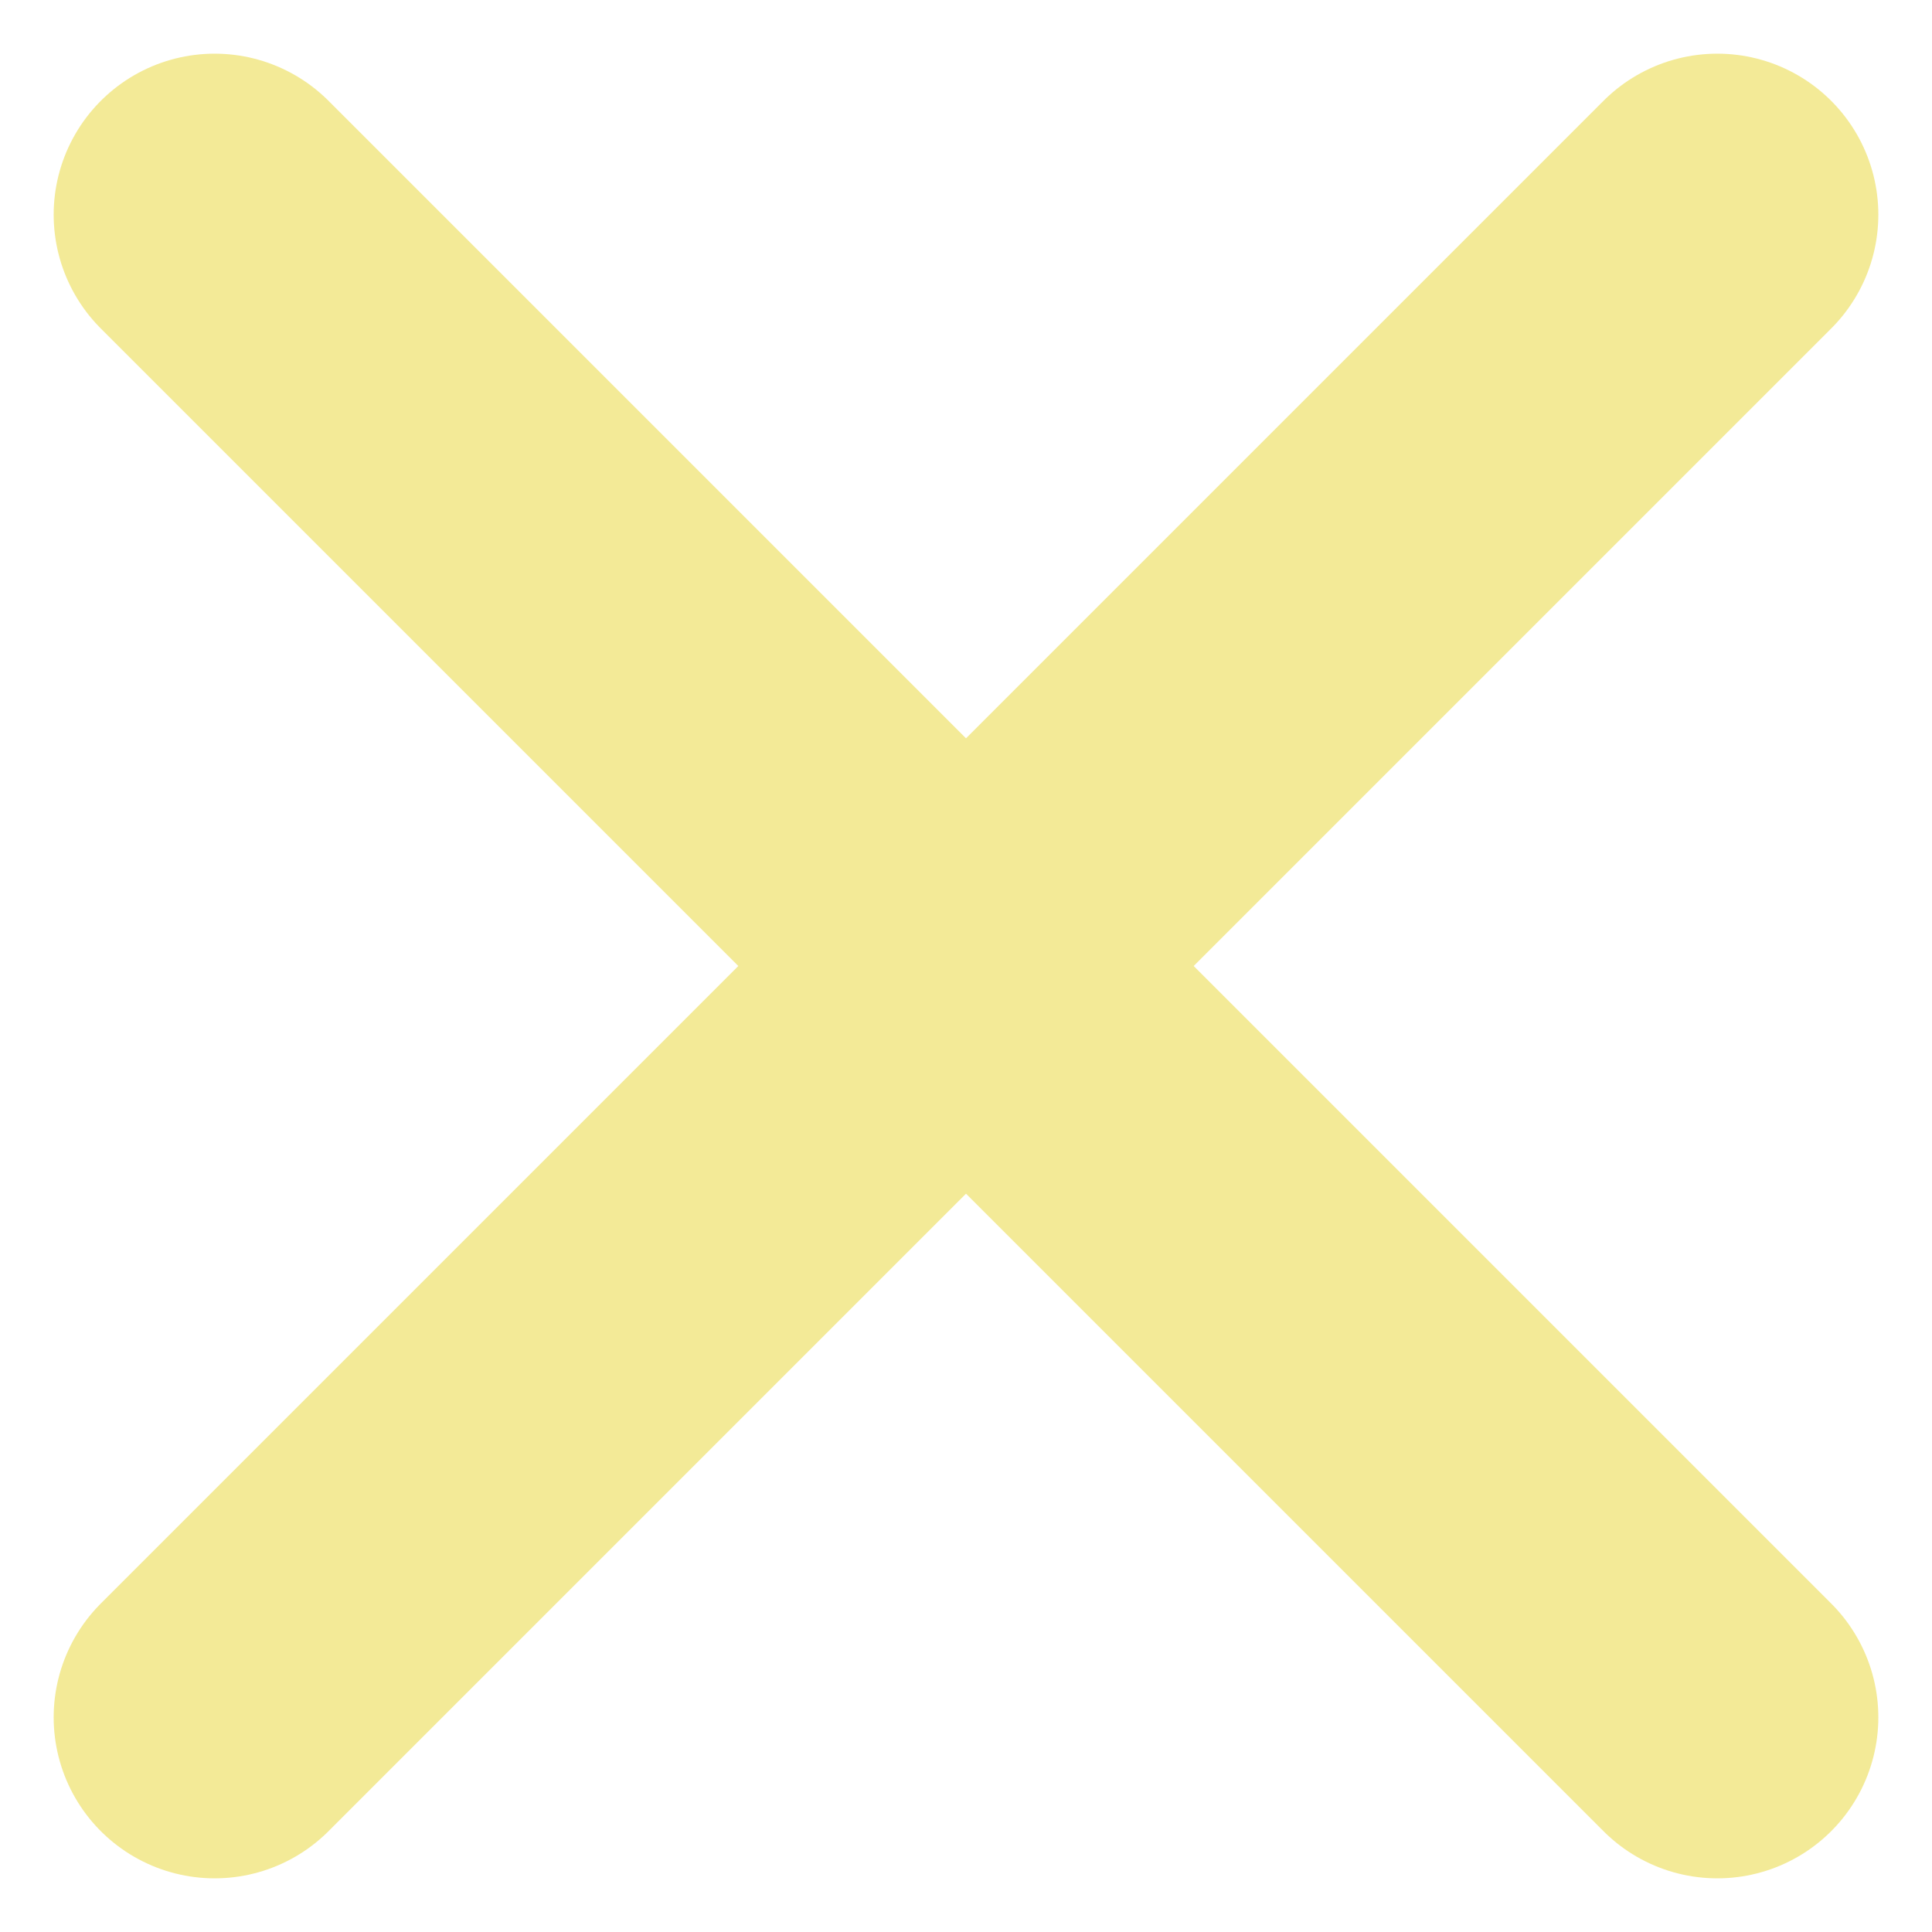
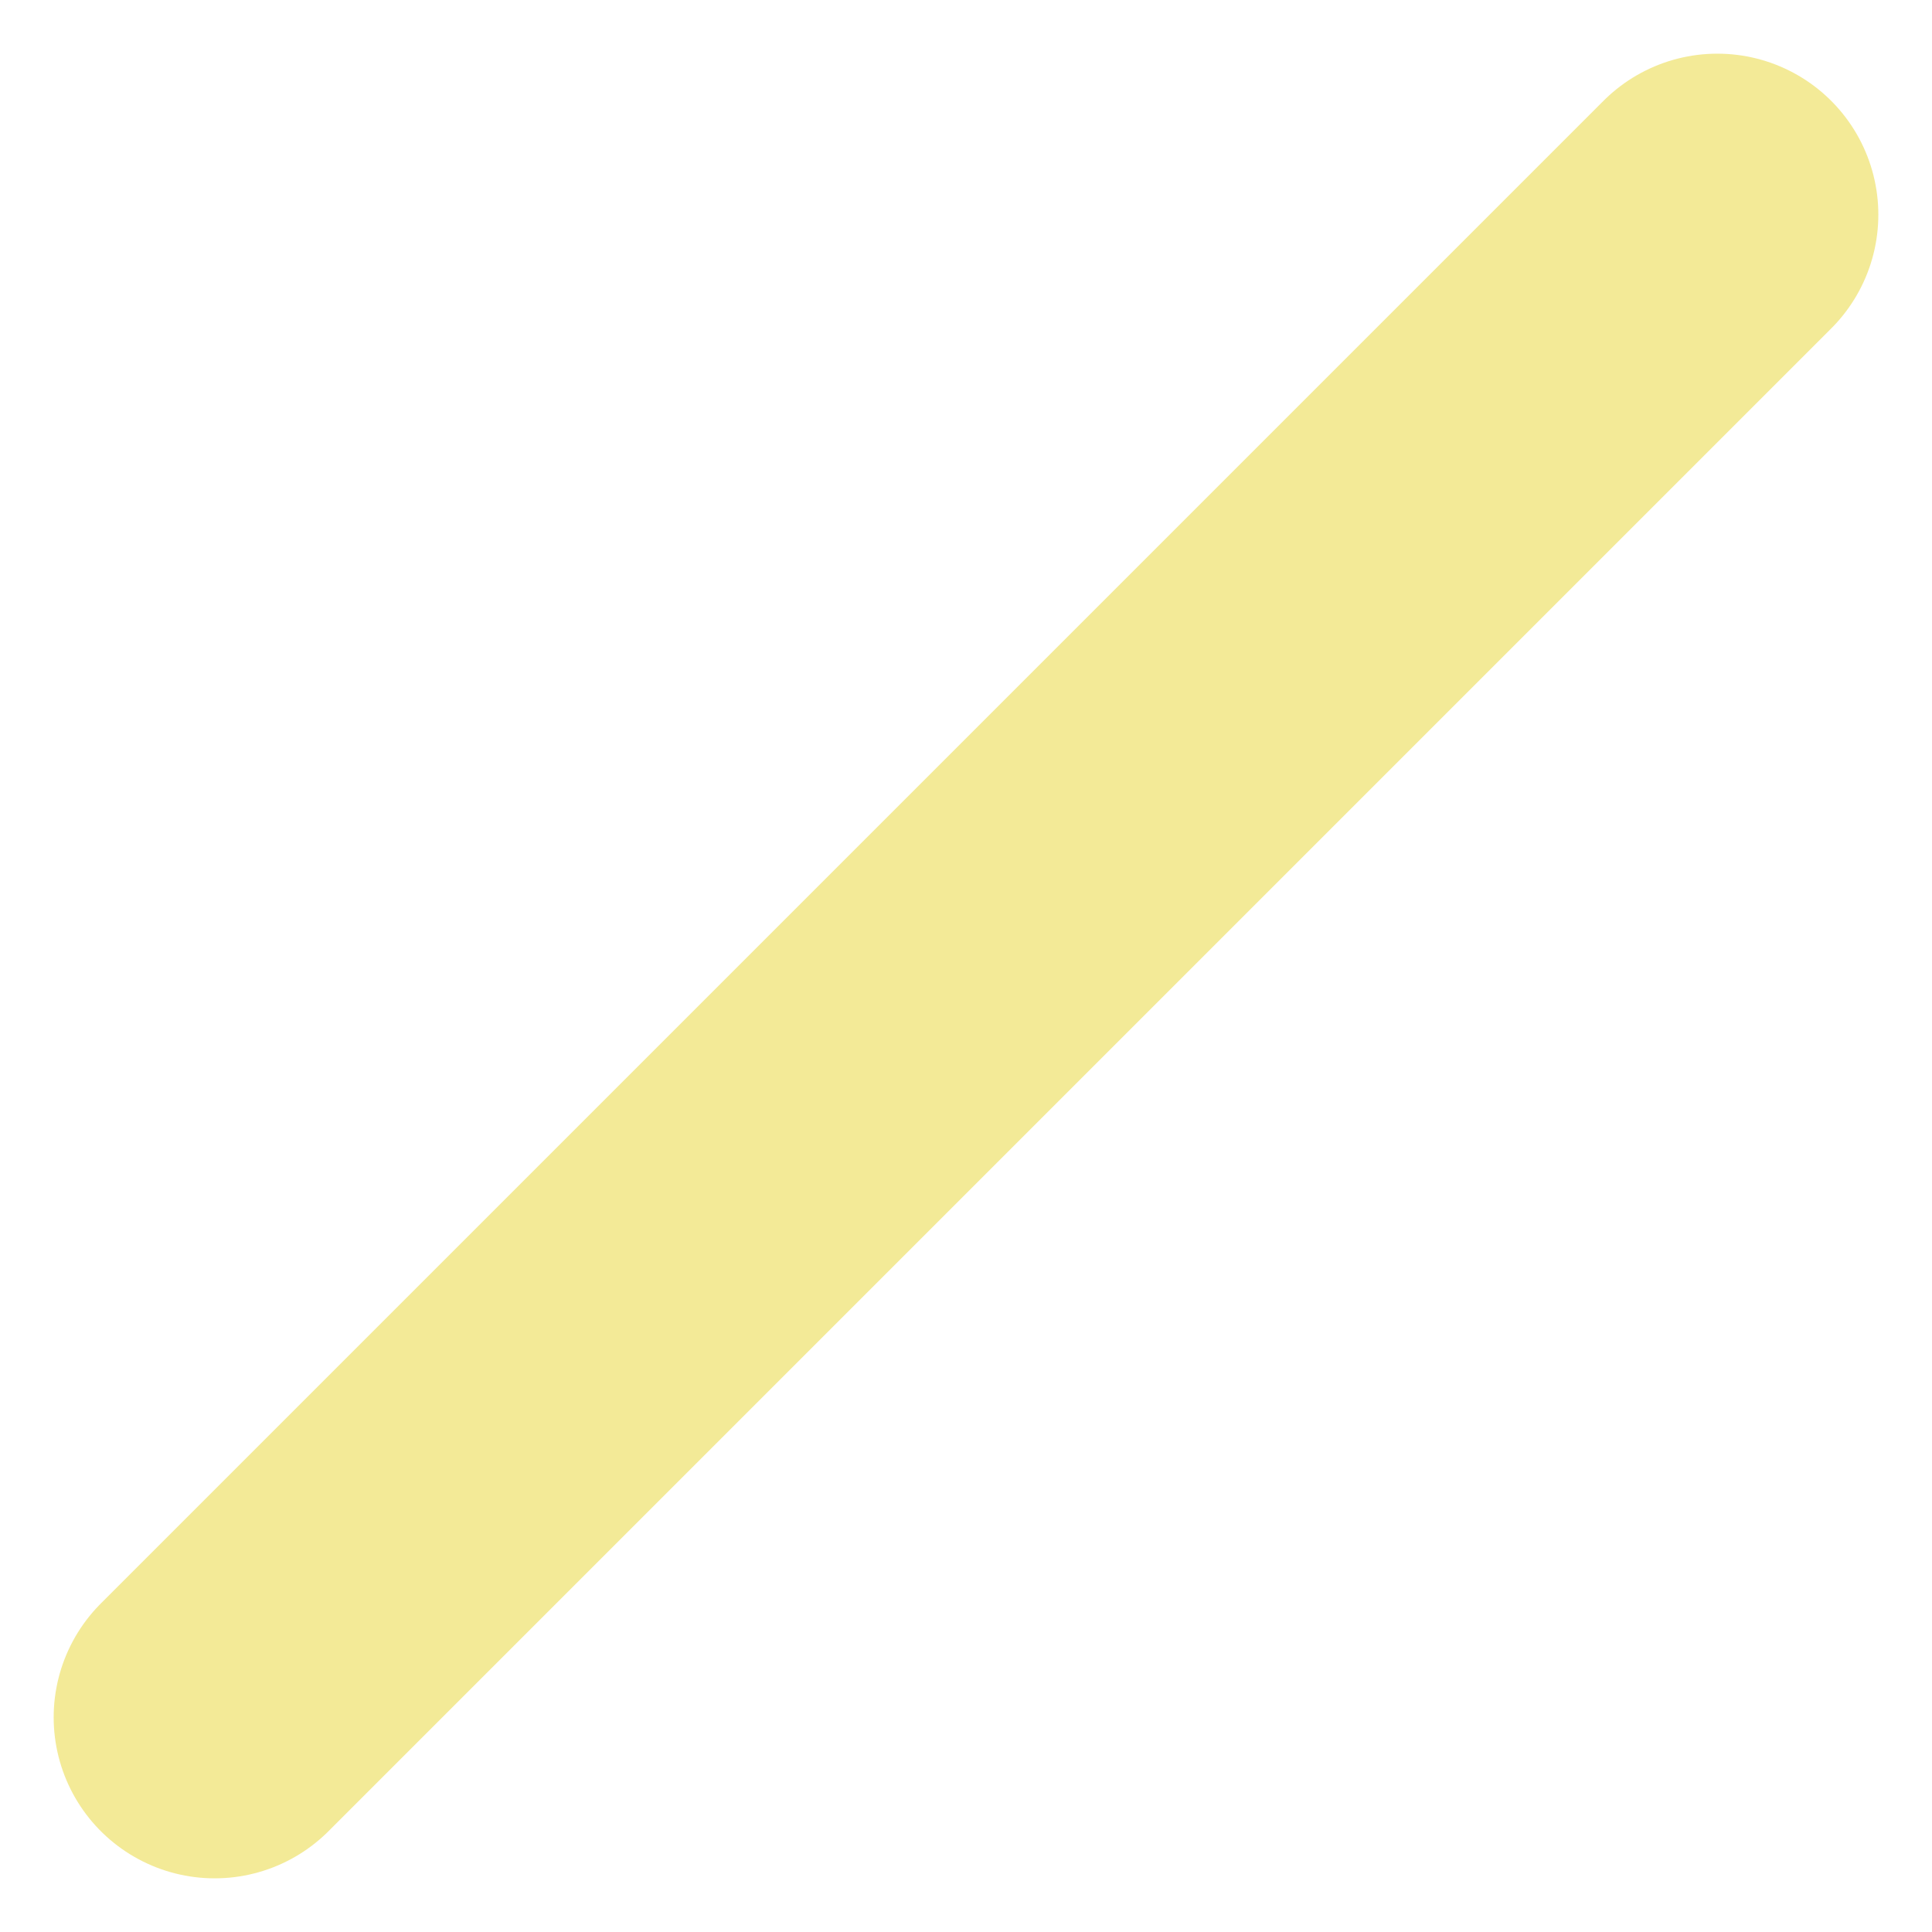
<svg xmlns="http://www.w3.org/2000/svg" width="18" height="18" viewBox="0 0 18 18" fill="none">
-   <path d="M2 2L16 16" stroke="#F3EA97" stroke-width="3" stroke-linecap="round" />
  <path d="M2 16L16 2" stroke="#F3EA97" stroke-width="3" stroke-linecap="round" />
</svg>